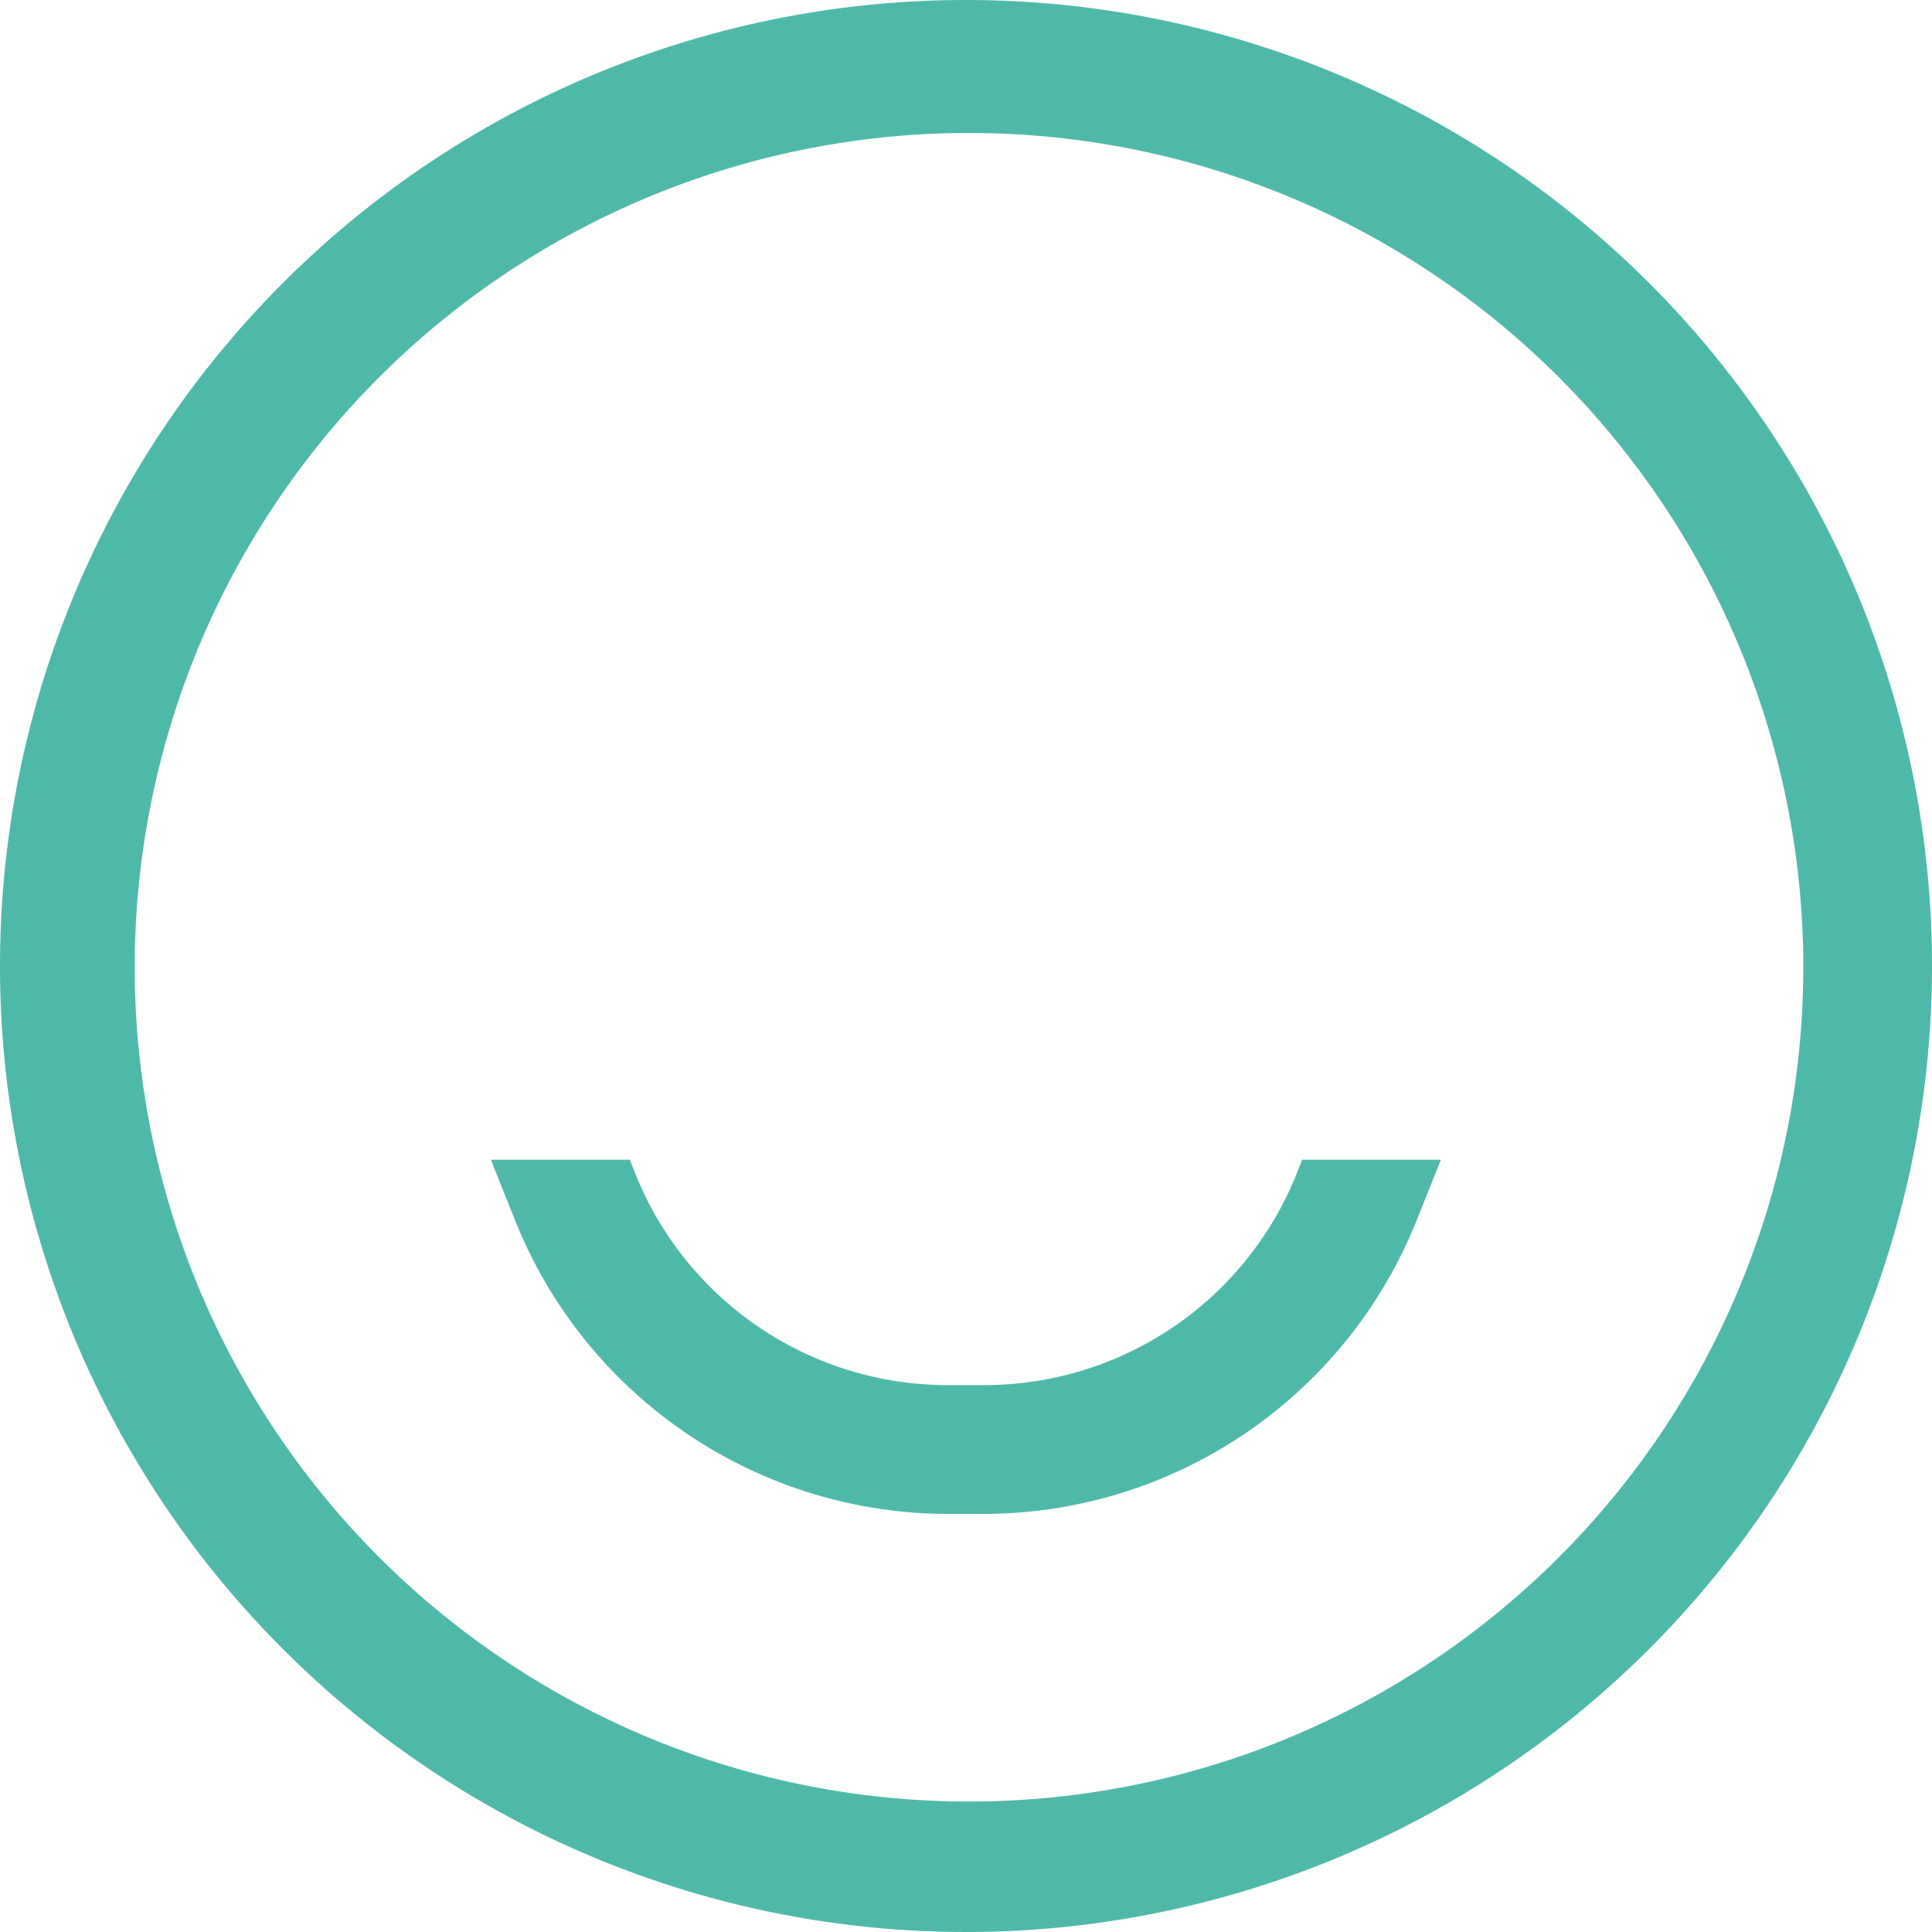
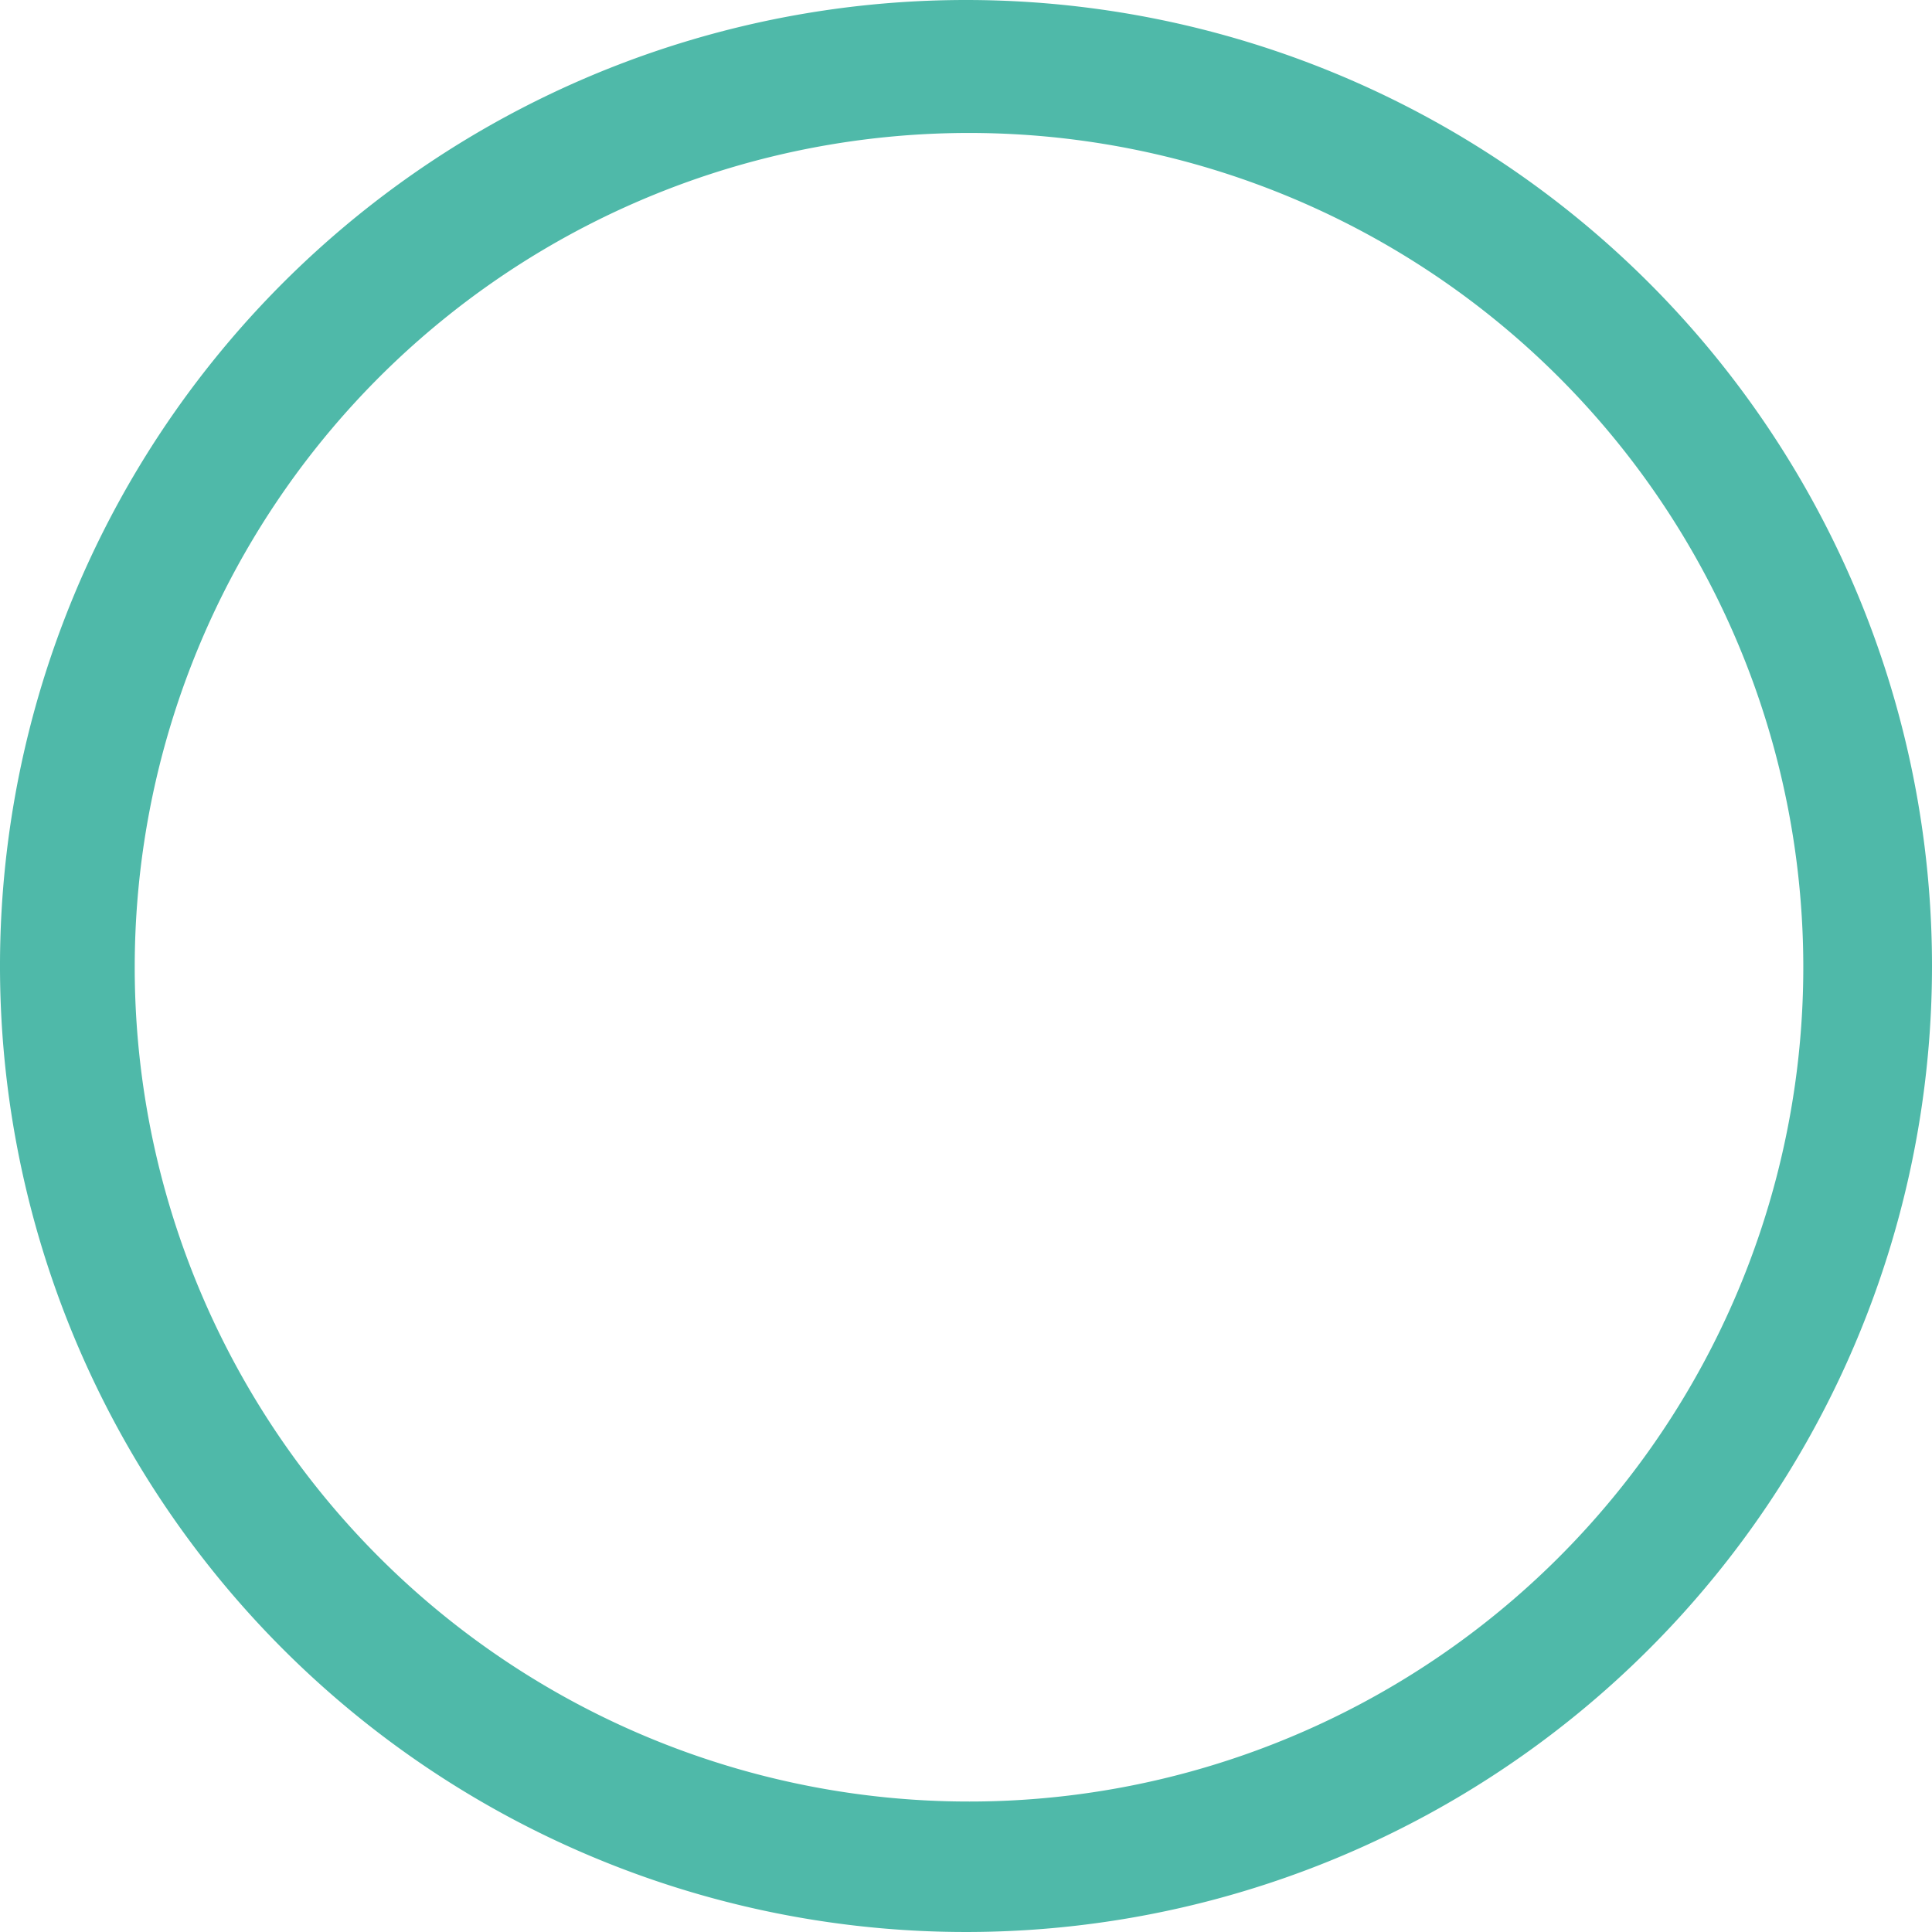
<svg xmlns="http://www.w3.org/2000/svg" width="13.304" height="13.304" viewBox="0 0 13.304 13.304">
  <g id="Icon_core-smile" data-name="Icon core-smile" transform="translate(-1.125 -1.125)">
    <path id="Path_42" data-name="Path 42" d="M7.777,1.125a6.652,6.652,0,1,0,6.652,6.652A6.652,6.652,0,0,0,7.777,1.125Zm4.077,10.729a5.745,5.745,0,1,1,1.236-1.833,5.745,5.745,0,0,1-1.236,1.833Z" fill="#4fb9a9" />
-     <path id="Path_43" data-name="Path 43" d="M15.253,17.034A2.317,2.317,0,0,1,13.092,18.5h-.238a2.317,2.317,0,0,1-2.162-1.463l-.035-.089H9.7l.167.418a3.215,3.215,0,0,0,2.985,2.021h.238a3.215,3.215,0,0,0,2.985-2.021l.167-.418h-.955Z" transform="translate(-5.195 -7.837)" fill="#4fb9a9" />
  </g>
</svg>